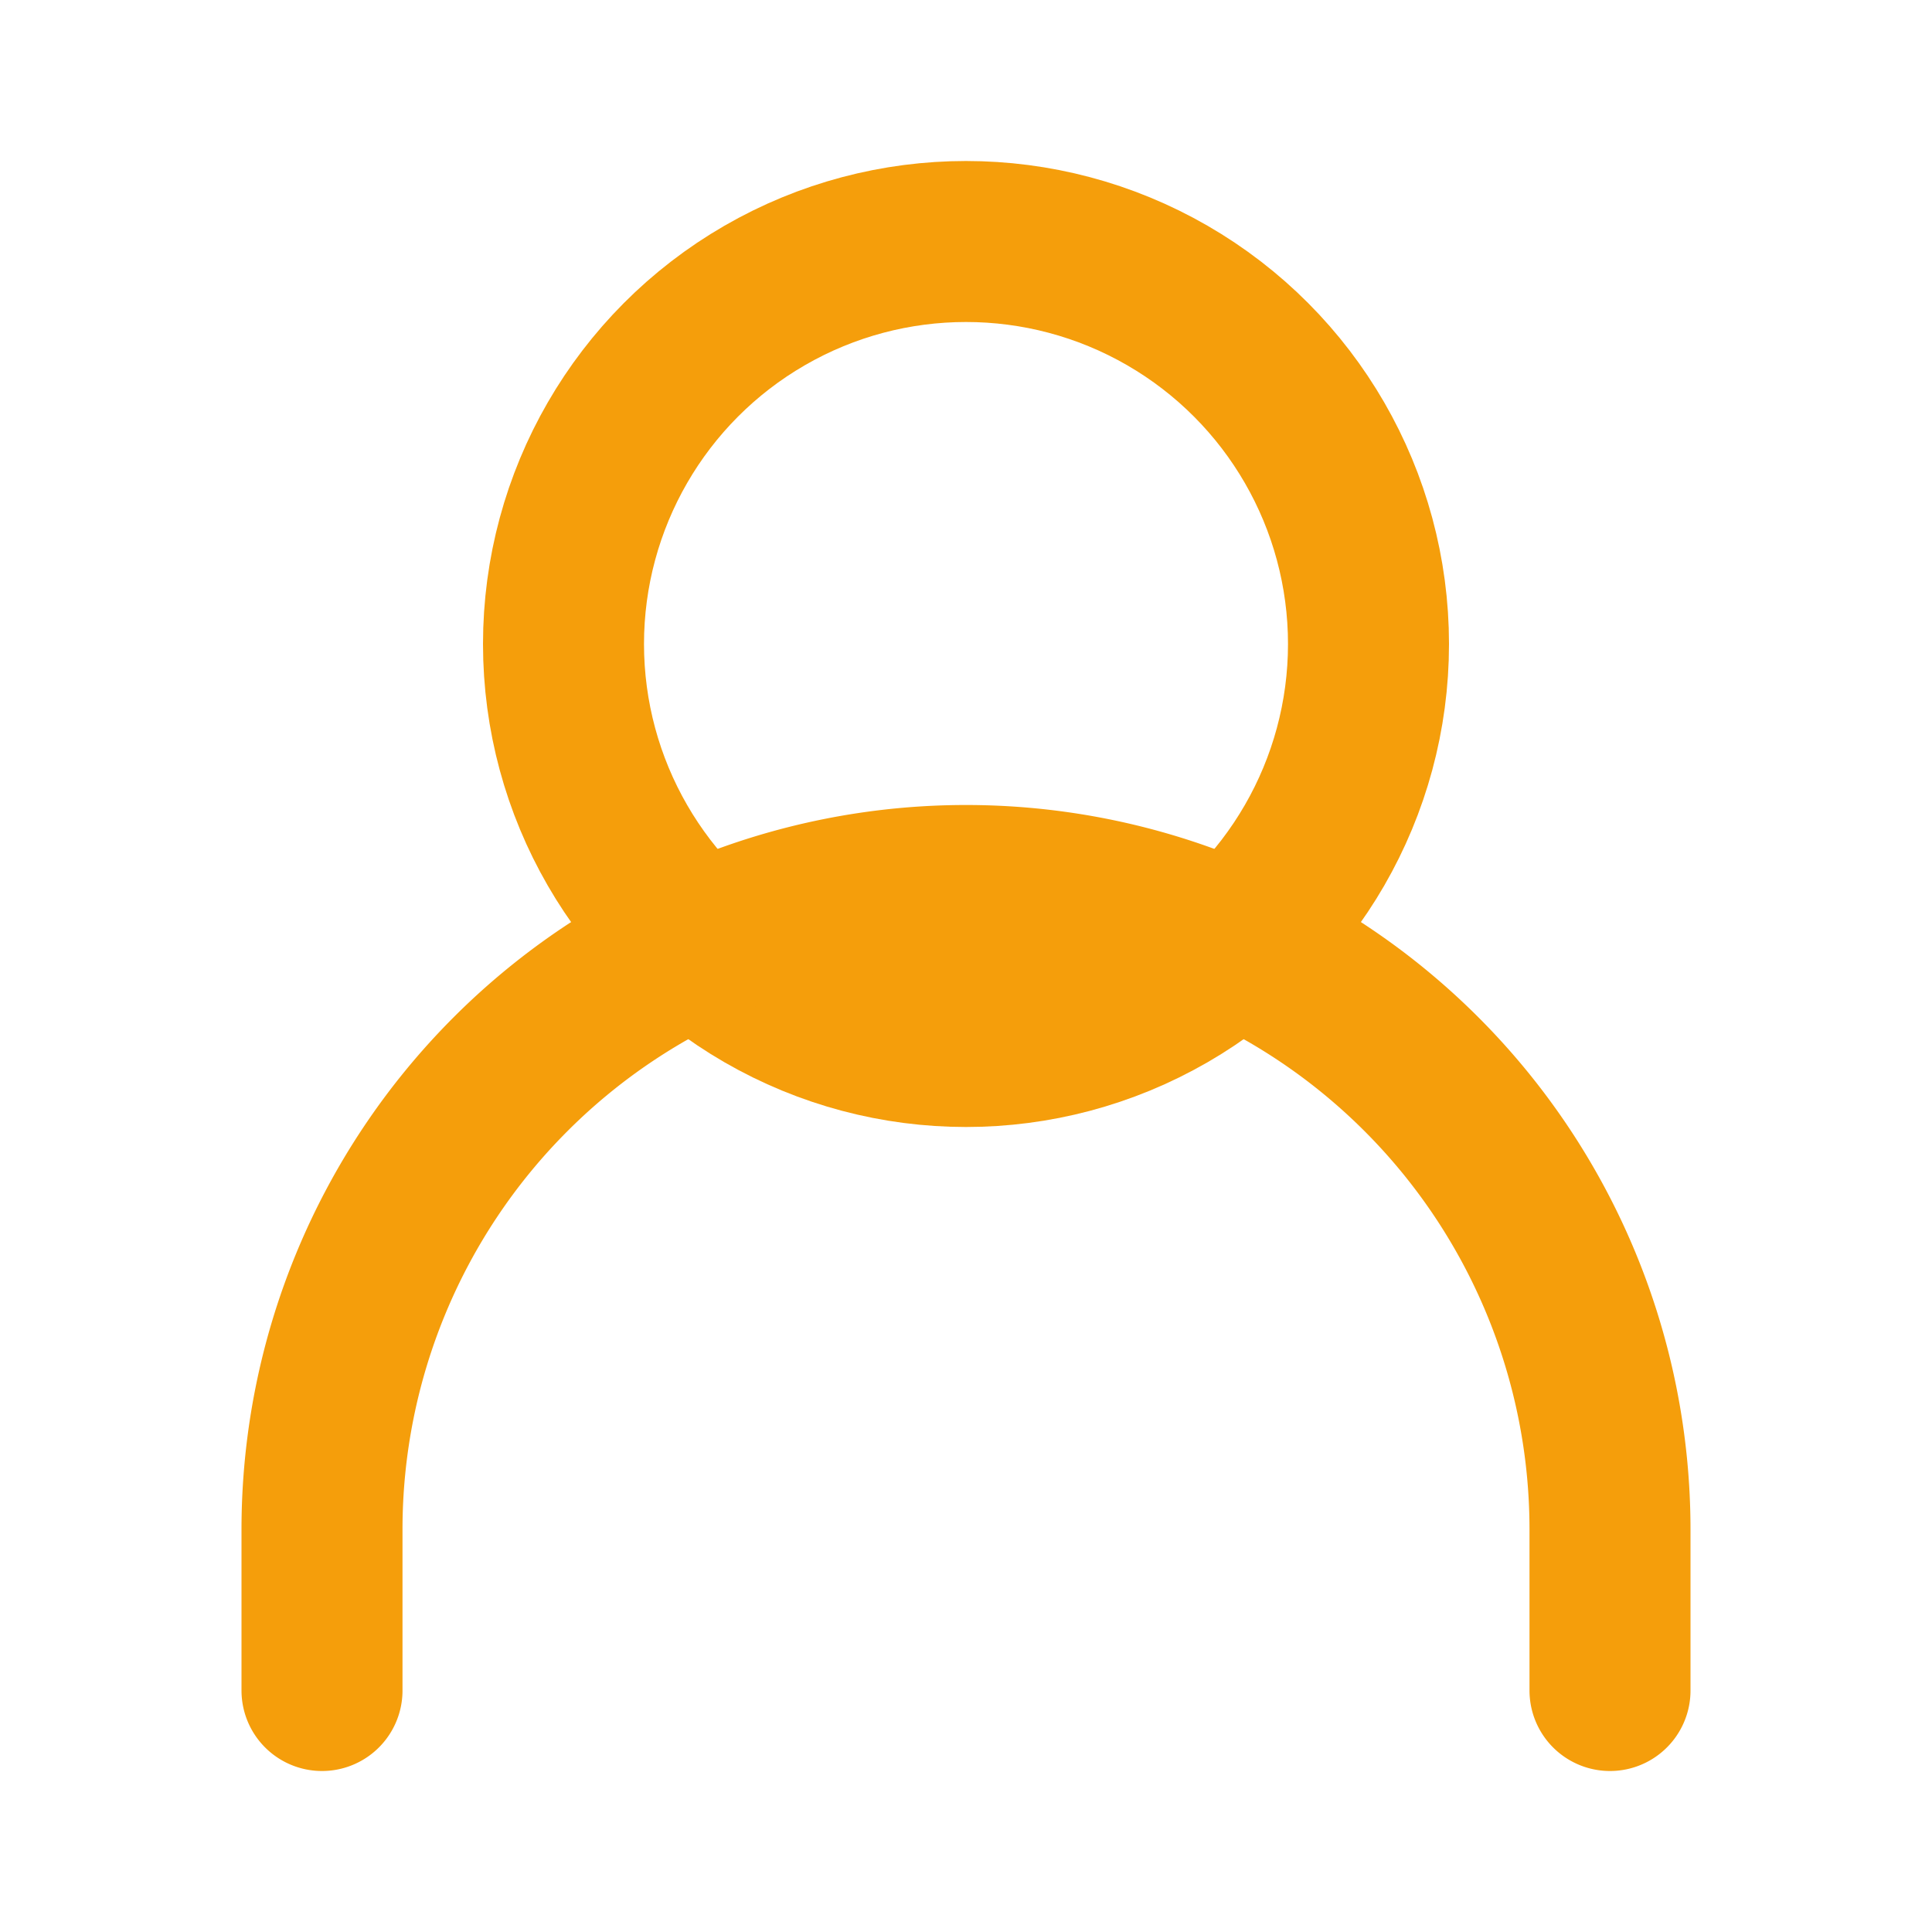
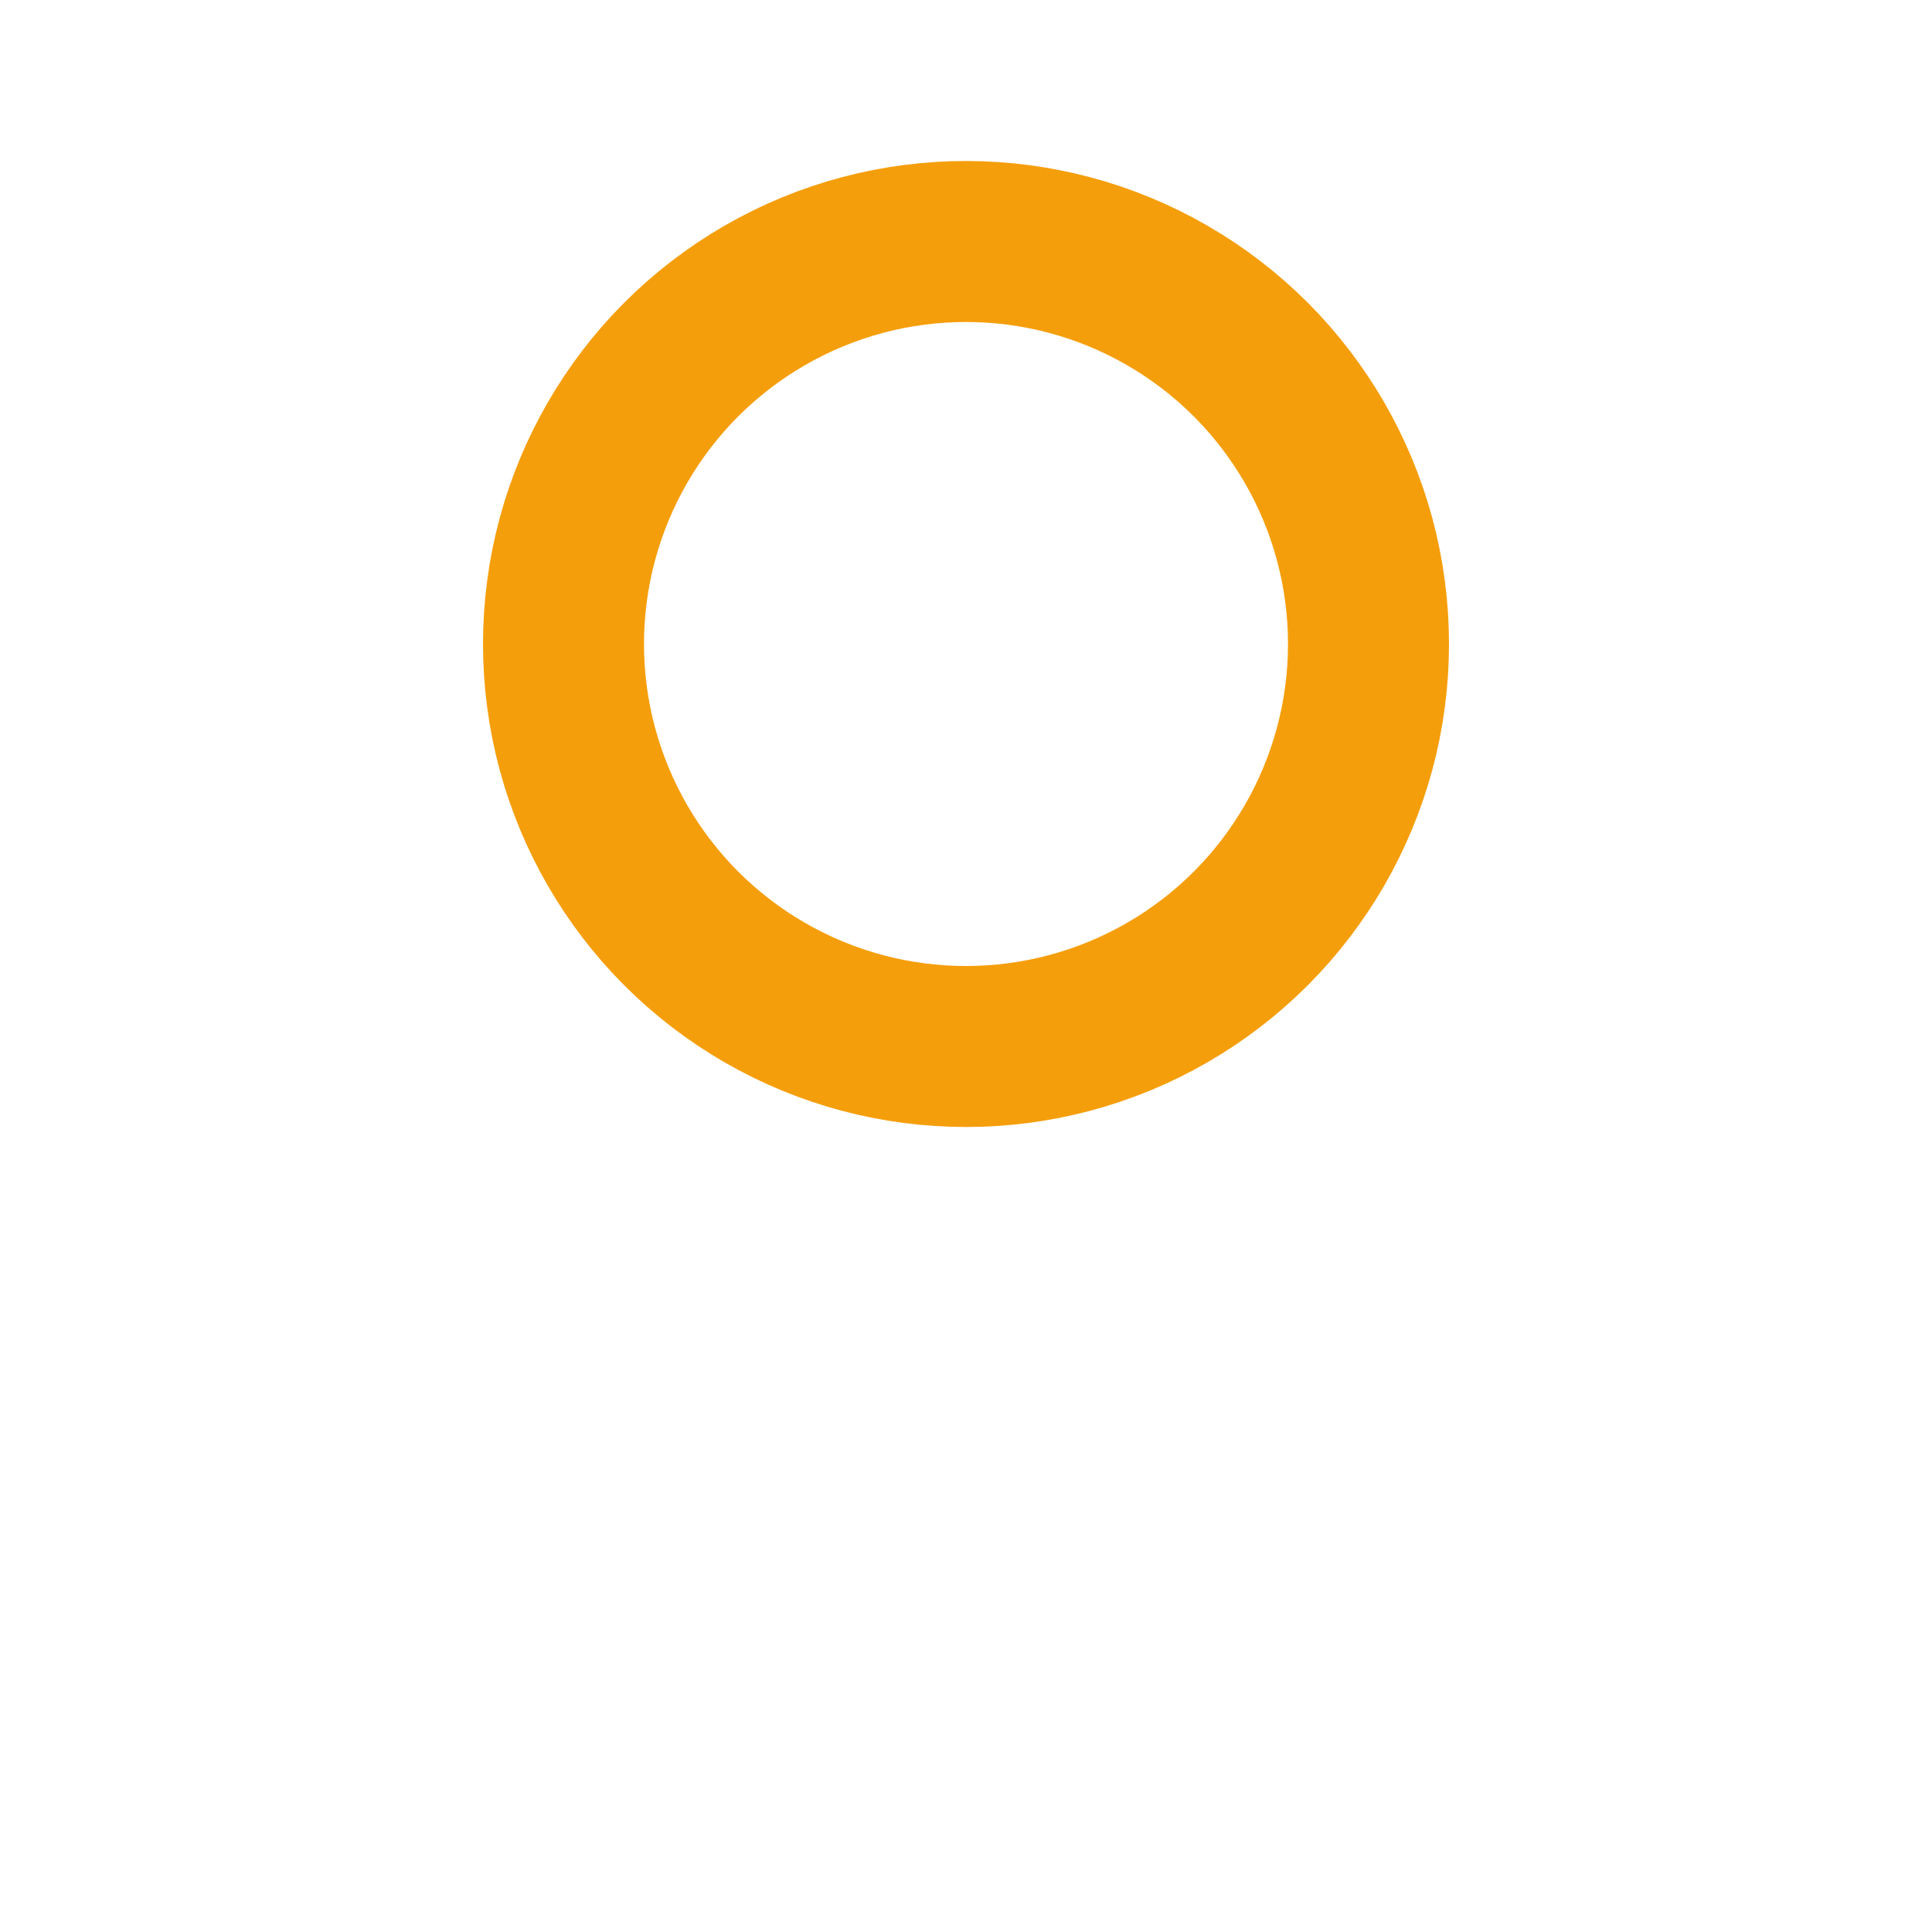
<svg xmlns="http://www.w3.org/2000/svg" width="64" height="64" viewBox="0 0 24 24" fill="none" stroke="#F59E0B" stroke-width="2" stroke-linecap="round" stroke-linejoin="round">
  <circle cx="12" cy="8" r="5" />
-   <path d="M20 21v-2a8 8 0 0 0-16 0v2" />
</svg>